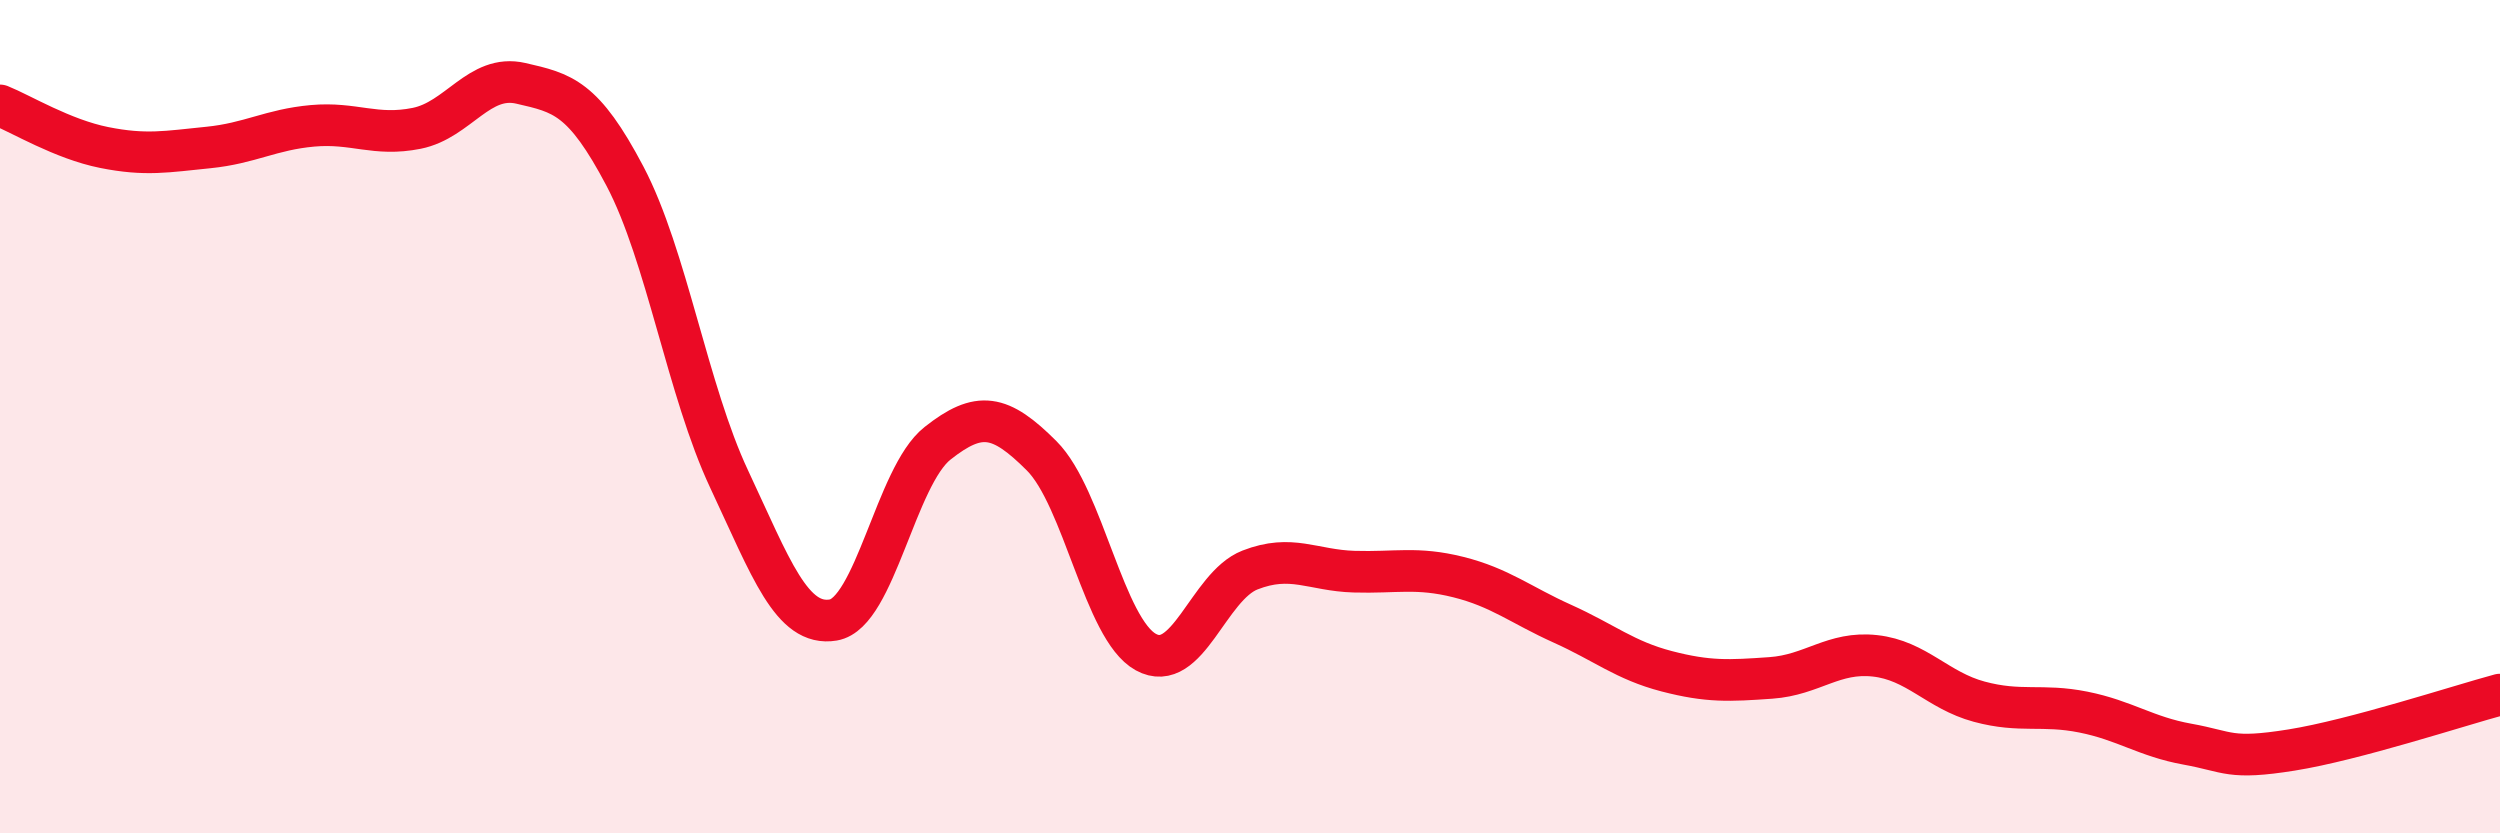
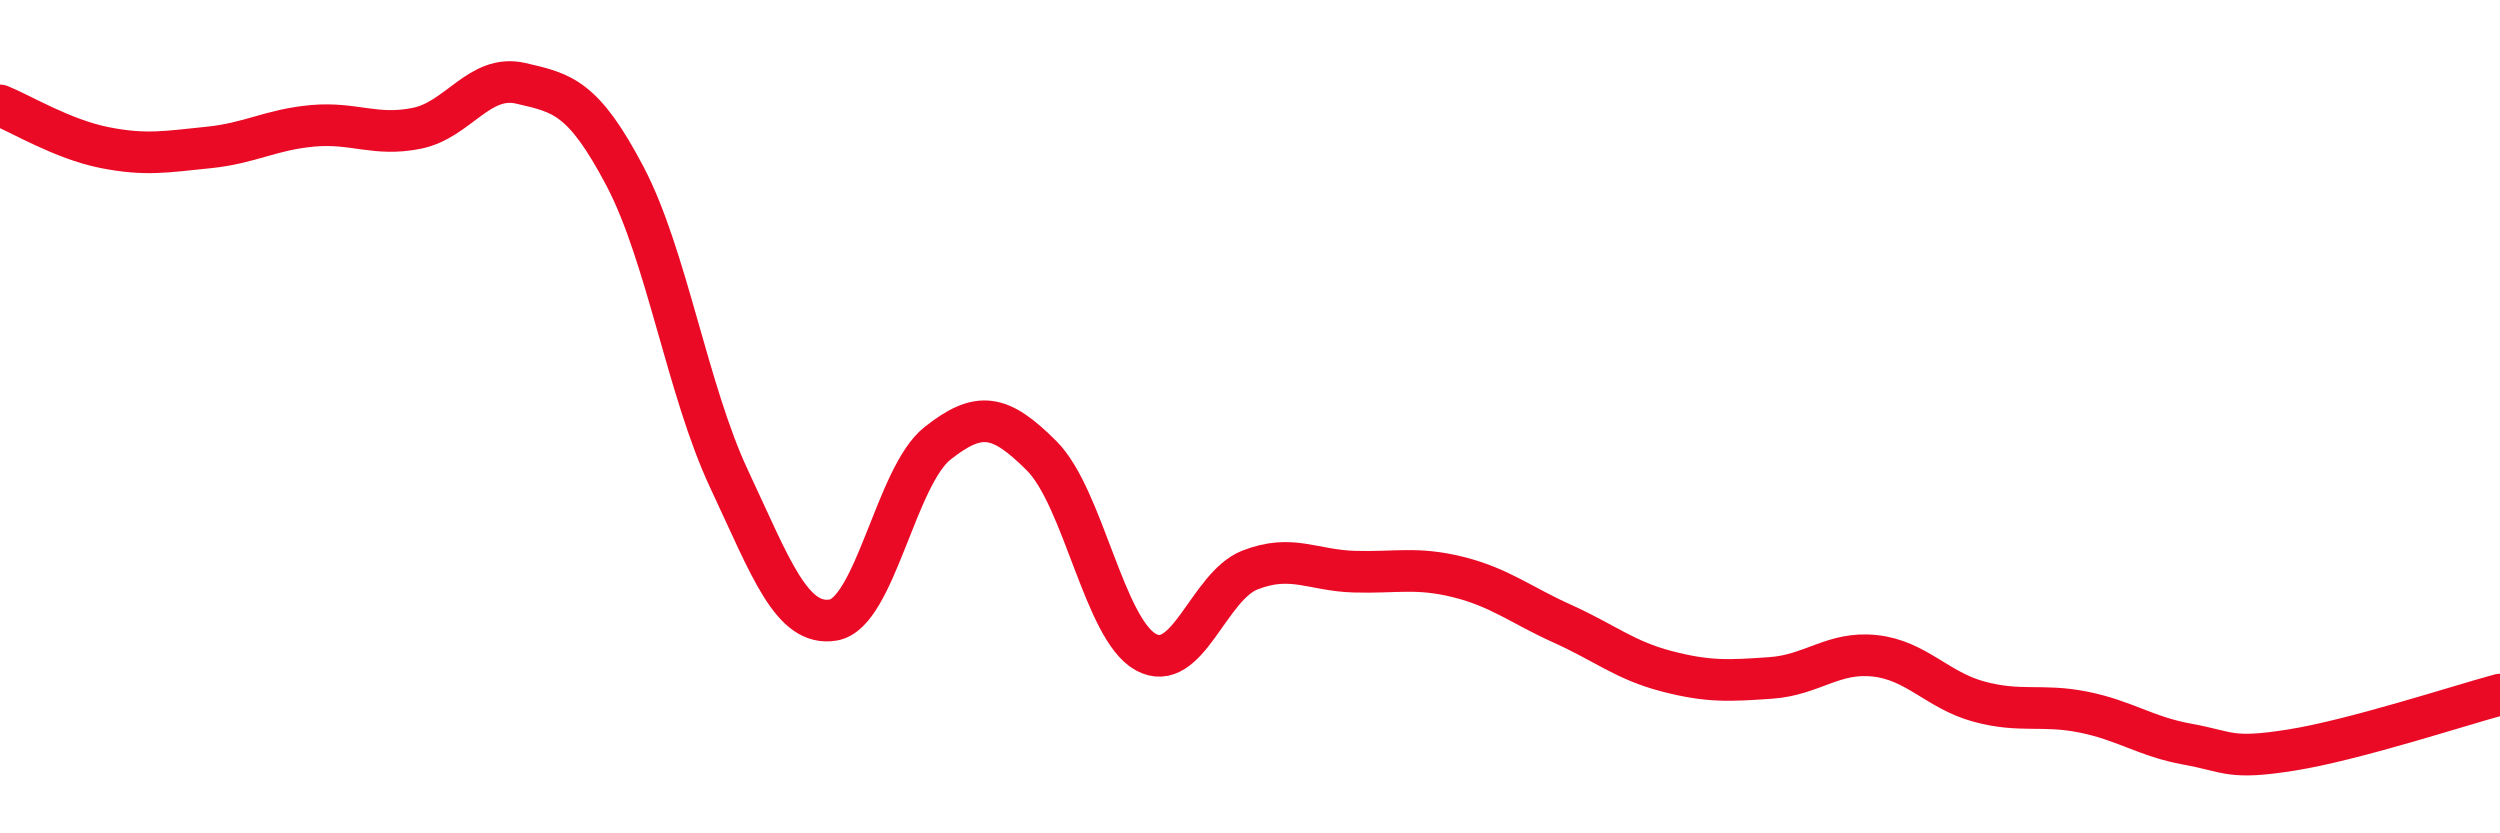
<svg xmlns="http://www.w3.org/2000/svg" width="60" height="20" viewBox="0 0 60 20">
-   <path d="M 0,2.53 C 0.5,2.73 1.5,3.34 2.5,3.54 C 3.5,3.74 4,3.64 5,3.54 C 6,3.44 6.5,3.11 7.5,3.02 C 8.5,2.93 9,3.28 10,3.08 C 11,2.88 11.5,1.77 12.5,2 C 13.5,2.23 14,2.33 15,4.23 C 16,6.13 16.5,9.37 17.5,11.5 C 18.5,13.63 19,15.05 20,14.88 C 21,14.71 21.5,11.43 22.5,10.64 C 23.5,9.85 24,9.94 25,10.94 C 26,11.94 26.5,15.1 27.5,15.65 C 28.5,16.2 29,14.07 30,13.68 C 31,13.29 31.5,13.69 32.5,13.72 C 33.5,13.75 34,13.6 35,13.85 C 36,14.1 36.5,14.52 37.5,14.97 C 38.5,15.42 39,15.85 40,16.11 C 41,16.37 41.5,16.34 42.5,16.27 C 43.5,16.2 44,15.63 45,15.74 C 46,15.85 46.5,16.57 47.5,16.84 C 48.5,17.11 49,16.89 50,17.09 C 51,17.29 51.5,17.68 52.5,17.86 C 53.5,18.04 53.5,18.24 55,18 C 56.5,17.76 59,16.94 60,16.67L60 20L0 20Z" fill="#EB0A25" opacity="0.1" stroke-linecap="round" stroke-linejoin="round" />
  <path d="M 0,2.53 C 0.5,2.73 1.5,3.34 2.5,3.54 C 3.5,3.74 4,3.64 5,3.54 C 6,3.44 6.5,3.11 7.5,3.02 C 8.5,2.93 9,3.28 10,3.08 C 11,2.88 11.5,1.77 12.5,2 C 13.5,2.23 14,2.33 15,4.23 C 16,6.13 16.5,9.37 17.5,11.5 C 18.5,13.63 19,15.05 20,14.88 C 21,14.71 21.5,11.43 22.5,10.64 C 23.5,9.85 24,9.94 25,10.94 C 26,11.94 26.5,15.1 27.5,15.65 C 28.5,16.2 29,14.07 30,13.68 C 31,13.29 31.5,13.69 32.5,13.72 C 33.5,13.75 34,13.6 35,13.85 C 36,14.1 36.5,14.52 37.5,14.97 C 38.5,15.42 39,15.85 40,16.11 C 41,16.37 41.5,16.34 42.5,16.27 C 43.5,16.2 44,15.63 45,15.74 C 46,15.85 46.5,16.57 47.5,16.84 C 48.5,17.11 49,16.89 50,17.09 C 51,17.29 51.5,17.68 52.5,17.86 C 53.5,18.04 53.5,18.24 55,18 C 56.5,17.76 59,16.94 60,16.67" stroke="#EB0A25" stroke-width="1" fill="none" stroke-linecap="round" stroke-linejoin="round" />
</svg>